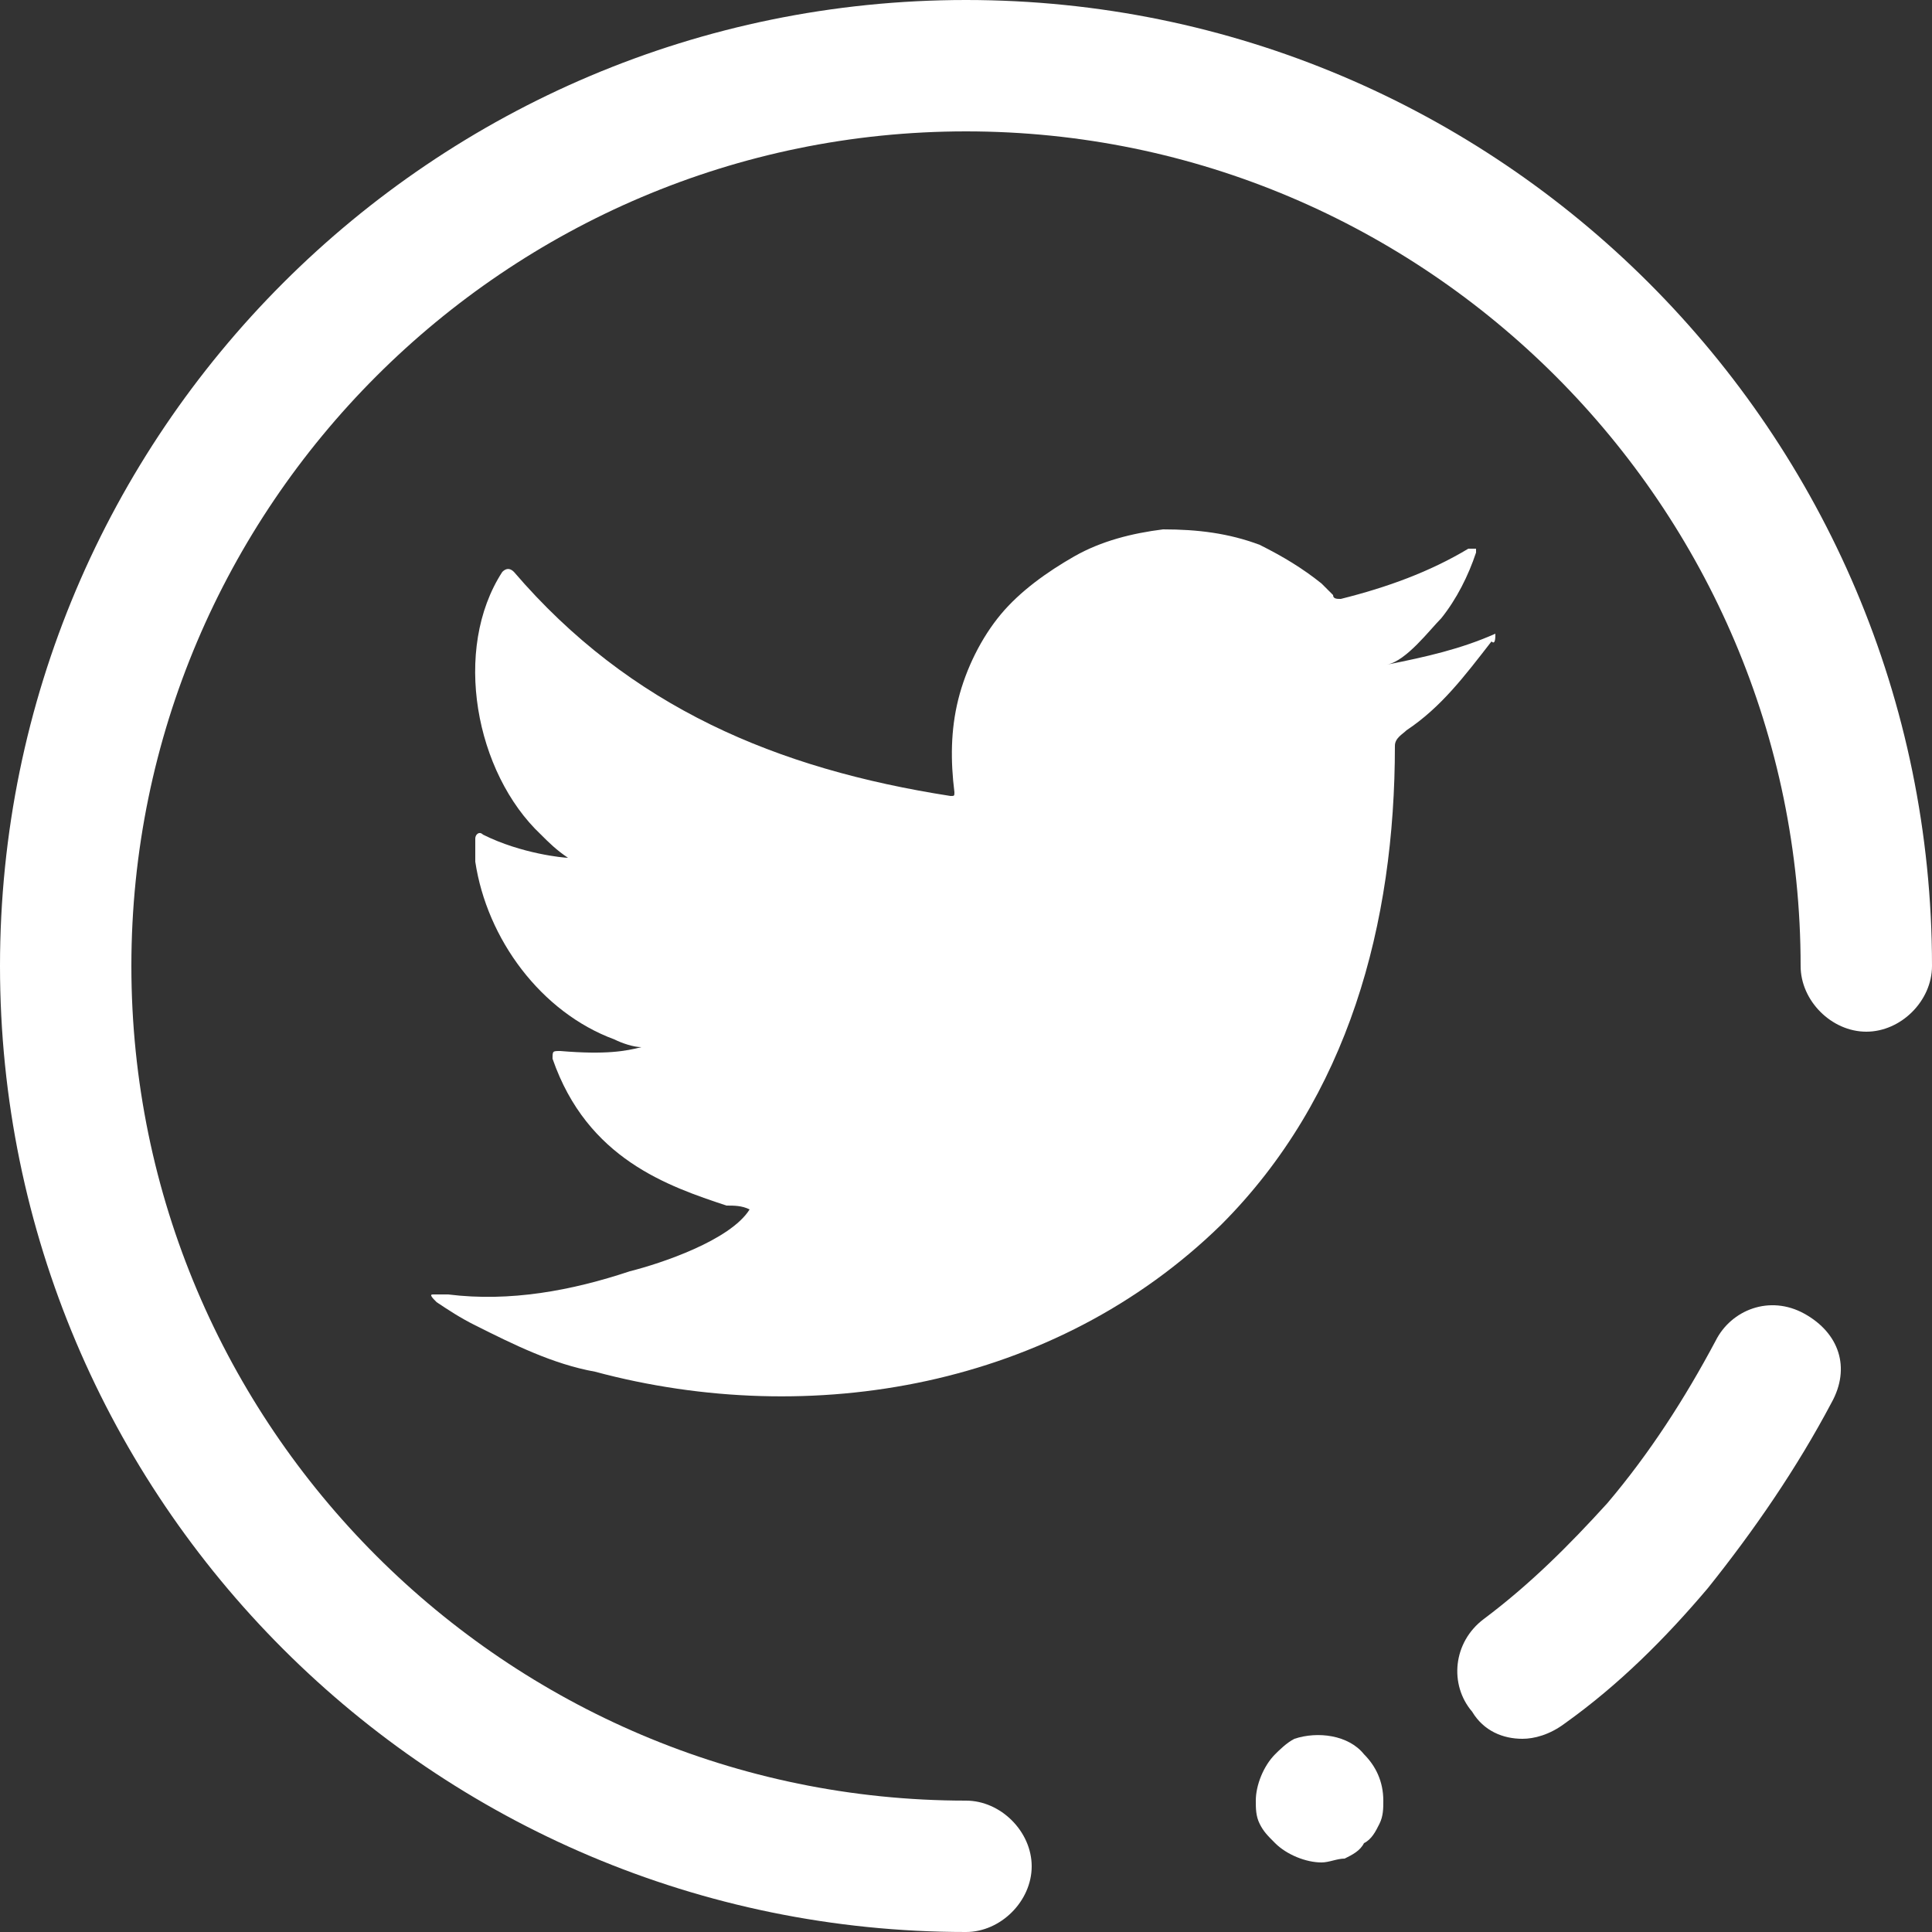
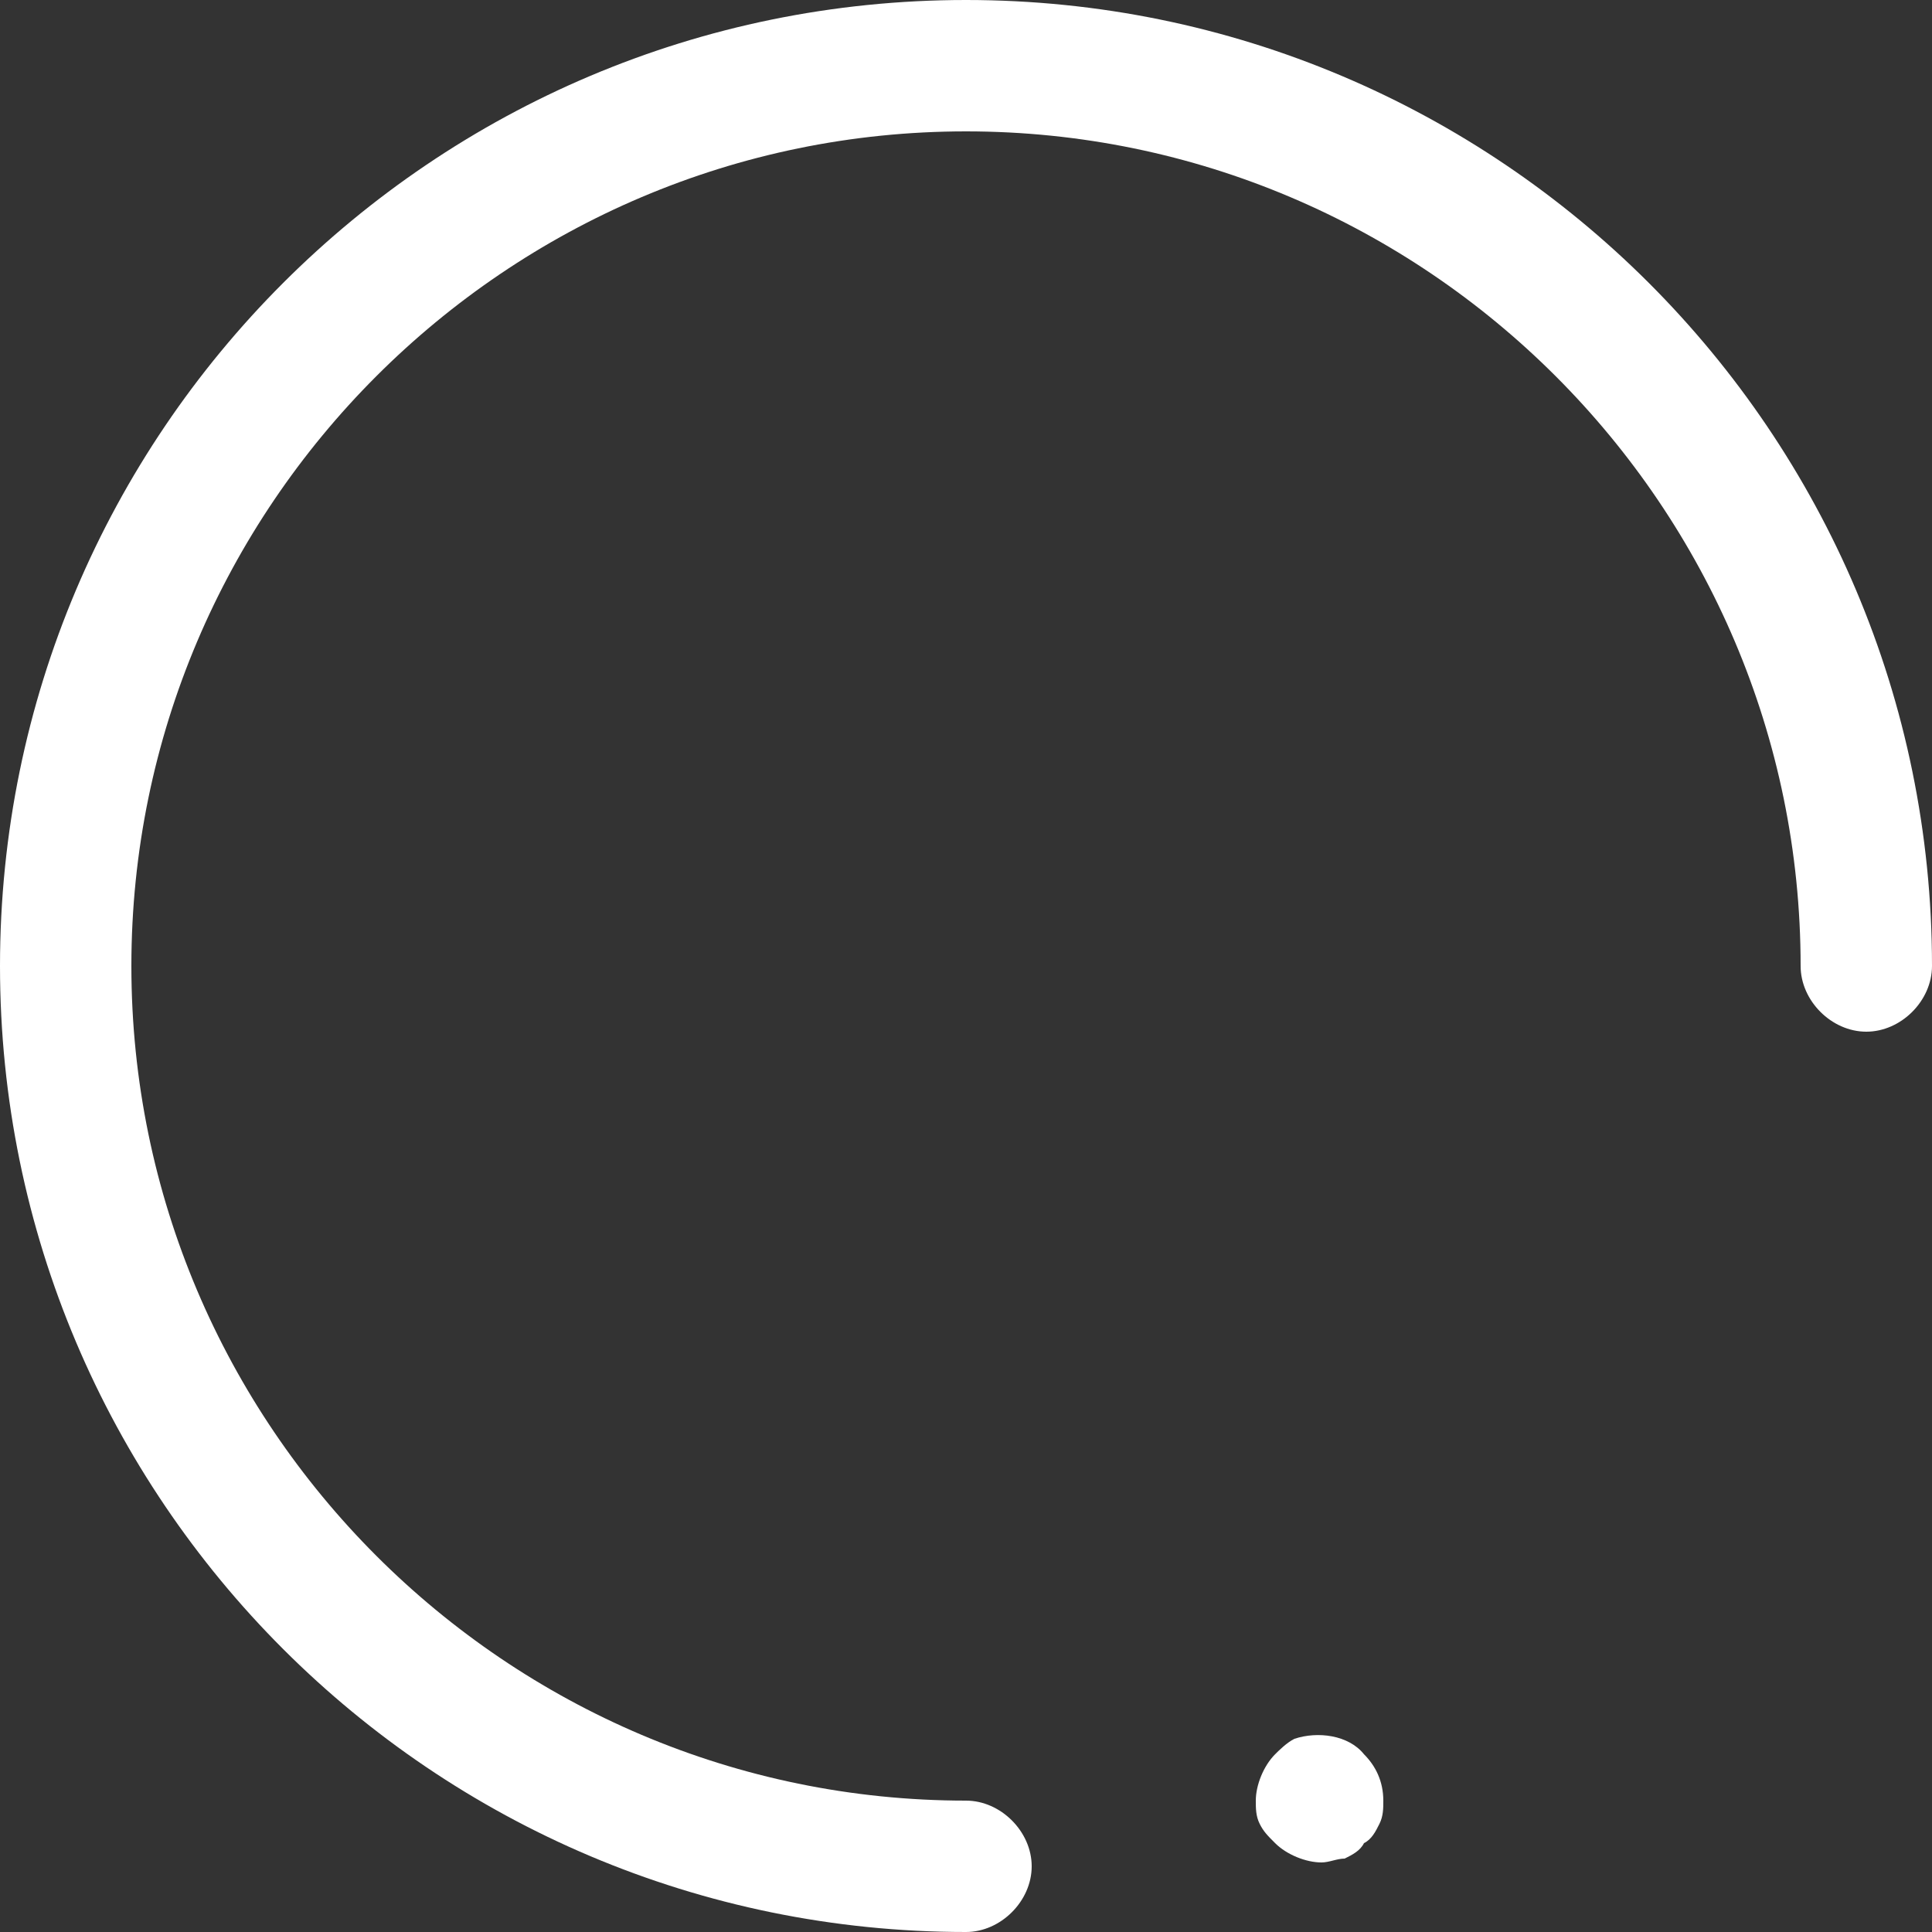
<svg xmlns="http://www.w3.org/2000/svg" version="1.1" id="Capa_1" x="0px" y="0px" viewBox="0 0 50 50" style="enable-background:new 0 0 50 50;" xml:space="preserve">
  <rect x="0" y="0" width="50" height="50" fill="#333333" stroke="none" />
  <style type="text/css">
	.st0{fill:#FFFFFF;}
	.st1{fill-rule:evenodd;clip-rule:evenodd;fill:#FFFFFF;}
</style>
  <g>
-     <path class="st0" d="M38.7,16.4c-0.9,0.4-1.8,0.6-2.8,0.8c0.5-0.1,1.1-0.9,1.4-1.2c0.4-0.5,0.7-1.1,0.9-1.7c0-0.1,0-0.1,0-0.1   c-0.1,0-0.1,0-0.2,0c-1,0.6-2.1,1-3.3,1.3c-0.1,0-0.2,0-0.2-0.1c-0.1-0.1-0.2-0.2-0.3-0.3c-0.5-0.4-1-0.7-1.6-1   c-0.8-0.3-1.6-0.4-2.5-0.4c-0.8,0.1-1.6,0.3-2.3,0.7s-1.4,0.9-1.9,1.5c-0.5,0.6-0.9,1.4-1.1,2.2c-0.2,0.8-0.2,1.6-0.1,2.4   c0,0.1,0,0.1-0.1,0.1c-4.5-0.7-8.3-2.3-11.3-5.8c-0.1-0.1-0.2-0.1-0.3,0c-1.3,2-0.7,5.2,1,6.8c0.2,0.2,0.4,0.4,0.7,0.6   c-0.1,0-1.2-0.1-2.2-0.6c-0.1-0.1-0.2,0-0.2,0.1c0,0.2,0,0.4,0,0.6c0.3,2,1.7,3.9,3.6,4.6c0.2,0.1,0.5,0.2,0.7,0.2   c-0.4,0.1-0.9,0.2-2.1,0.1c-0.2,0-0.2,0-0.2,0.2c0.9,2.6,3,3.3,4.5,3.8c0.2,0,0.4,0,0.6,0.1c0,0,0,0,0,0c-0.5,0.8-2.3,1.4-3.1,1.6   c-1.5,0.5-3.1,0.8-4.7,0.6c-0.2,0-0.3,0-0.4,0c-0.1,0,0,0.1,0.1,0.2c0.3,0.2,0.6,0.4,1,0.6c1,0.5,2,1,3.1,1.2   c5.6,1.5,11.9,0.4,16.2-3.8c3.3-3.3,4.5-7.8,4.5-12.4c0-0.2,0.2-0.3,0.3-0.4c0.9-0.6,1.5-1.4,2.2-2.3   C38.7,16.7,38.7,16.5,38.7,16.4L38.7,16.4C38.7,16.3,38.7,16.3,38.7,16.4L38.7,16.4z" />
-     <path class="st1" d="M19.4,36.2C19.4,36.2,19,36.2,19.4,36.2C19.4,36.2,19.4,36.2,19.4,36.2z" />
-     <path class="st1" d="M20.3,36.2C20.3,36.2,20.8,36.2,20.3,36.2C20.3,36.2,20.4,36.2,20.3,36.2z" />
    <path class="st1" d="M30.1,13.7c0,0-0.1,0-0.1,0H30.1z" />
  </g>
  <g>
    <path class="st0" d="M25,50C11.2,50,0,38.8,0,25S11.2,0,25,0s25,11.2,25,25c0,0.9-0.8,1.7-1.7,1.7s-1.7-0.8-1.7-1.7   c0-11.9-9.7-21.6-21.6-21.6S3.4,13.1,3.4,25S13.1,46.6,25,46.6c0.9,0,1.7,0.8,1.7,1.7S25.9,50,25,50z" />
    <g>
-       <path class="st0" d="M39.4,45c-0.5,0-1-0.2-1.3-0.7c-0.6-0.7-0.5-1.8,0.3-2.4c1.2-0.9,2.2-1.9,3.2-3l0,0c1.1-1.3,2-2.7,2.8-4.2    c0.4-0.8,1.4-1.2,2.3-0.7s1.2,1.4,0.7,2.3c-0.9,1.7-2,3.3-3.2,4.8l0,0c-1.1,1.3-2.3,2.5-3.7,3.5C40.1,44.9,39.7,45,39.4,45z" />
      <path class="st0" d="M34.2,48.2c-0.4,0-0.9-0.2-1.2-0.5c-0.2-0.2-0.3-0.3-0.4-0.5s-0.1-0.4-0.1-0.6c0-0.4,0.2-0.9,0.5-1.2    c0.1-0.1,0.3-0.3,0.5-0.4c0.6-0.2,1.4-0.1,1.8,0.4c0.3,0.3,0.5,0.7,0.5,1.2c0,0.2,0,0.4-0.1,0.6c-0.1,0.2-0.2,0.4-0.4,0.5    c-0.1,0.2-0.3,0.3-0.5,0.4C34.6,48.1,34.4,48.2,34.2,48.2z" />
    </g>
  </g>
</svg>